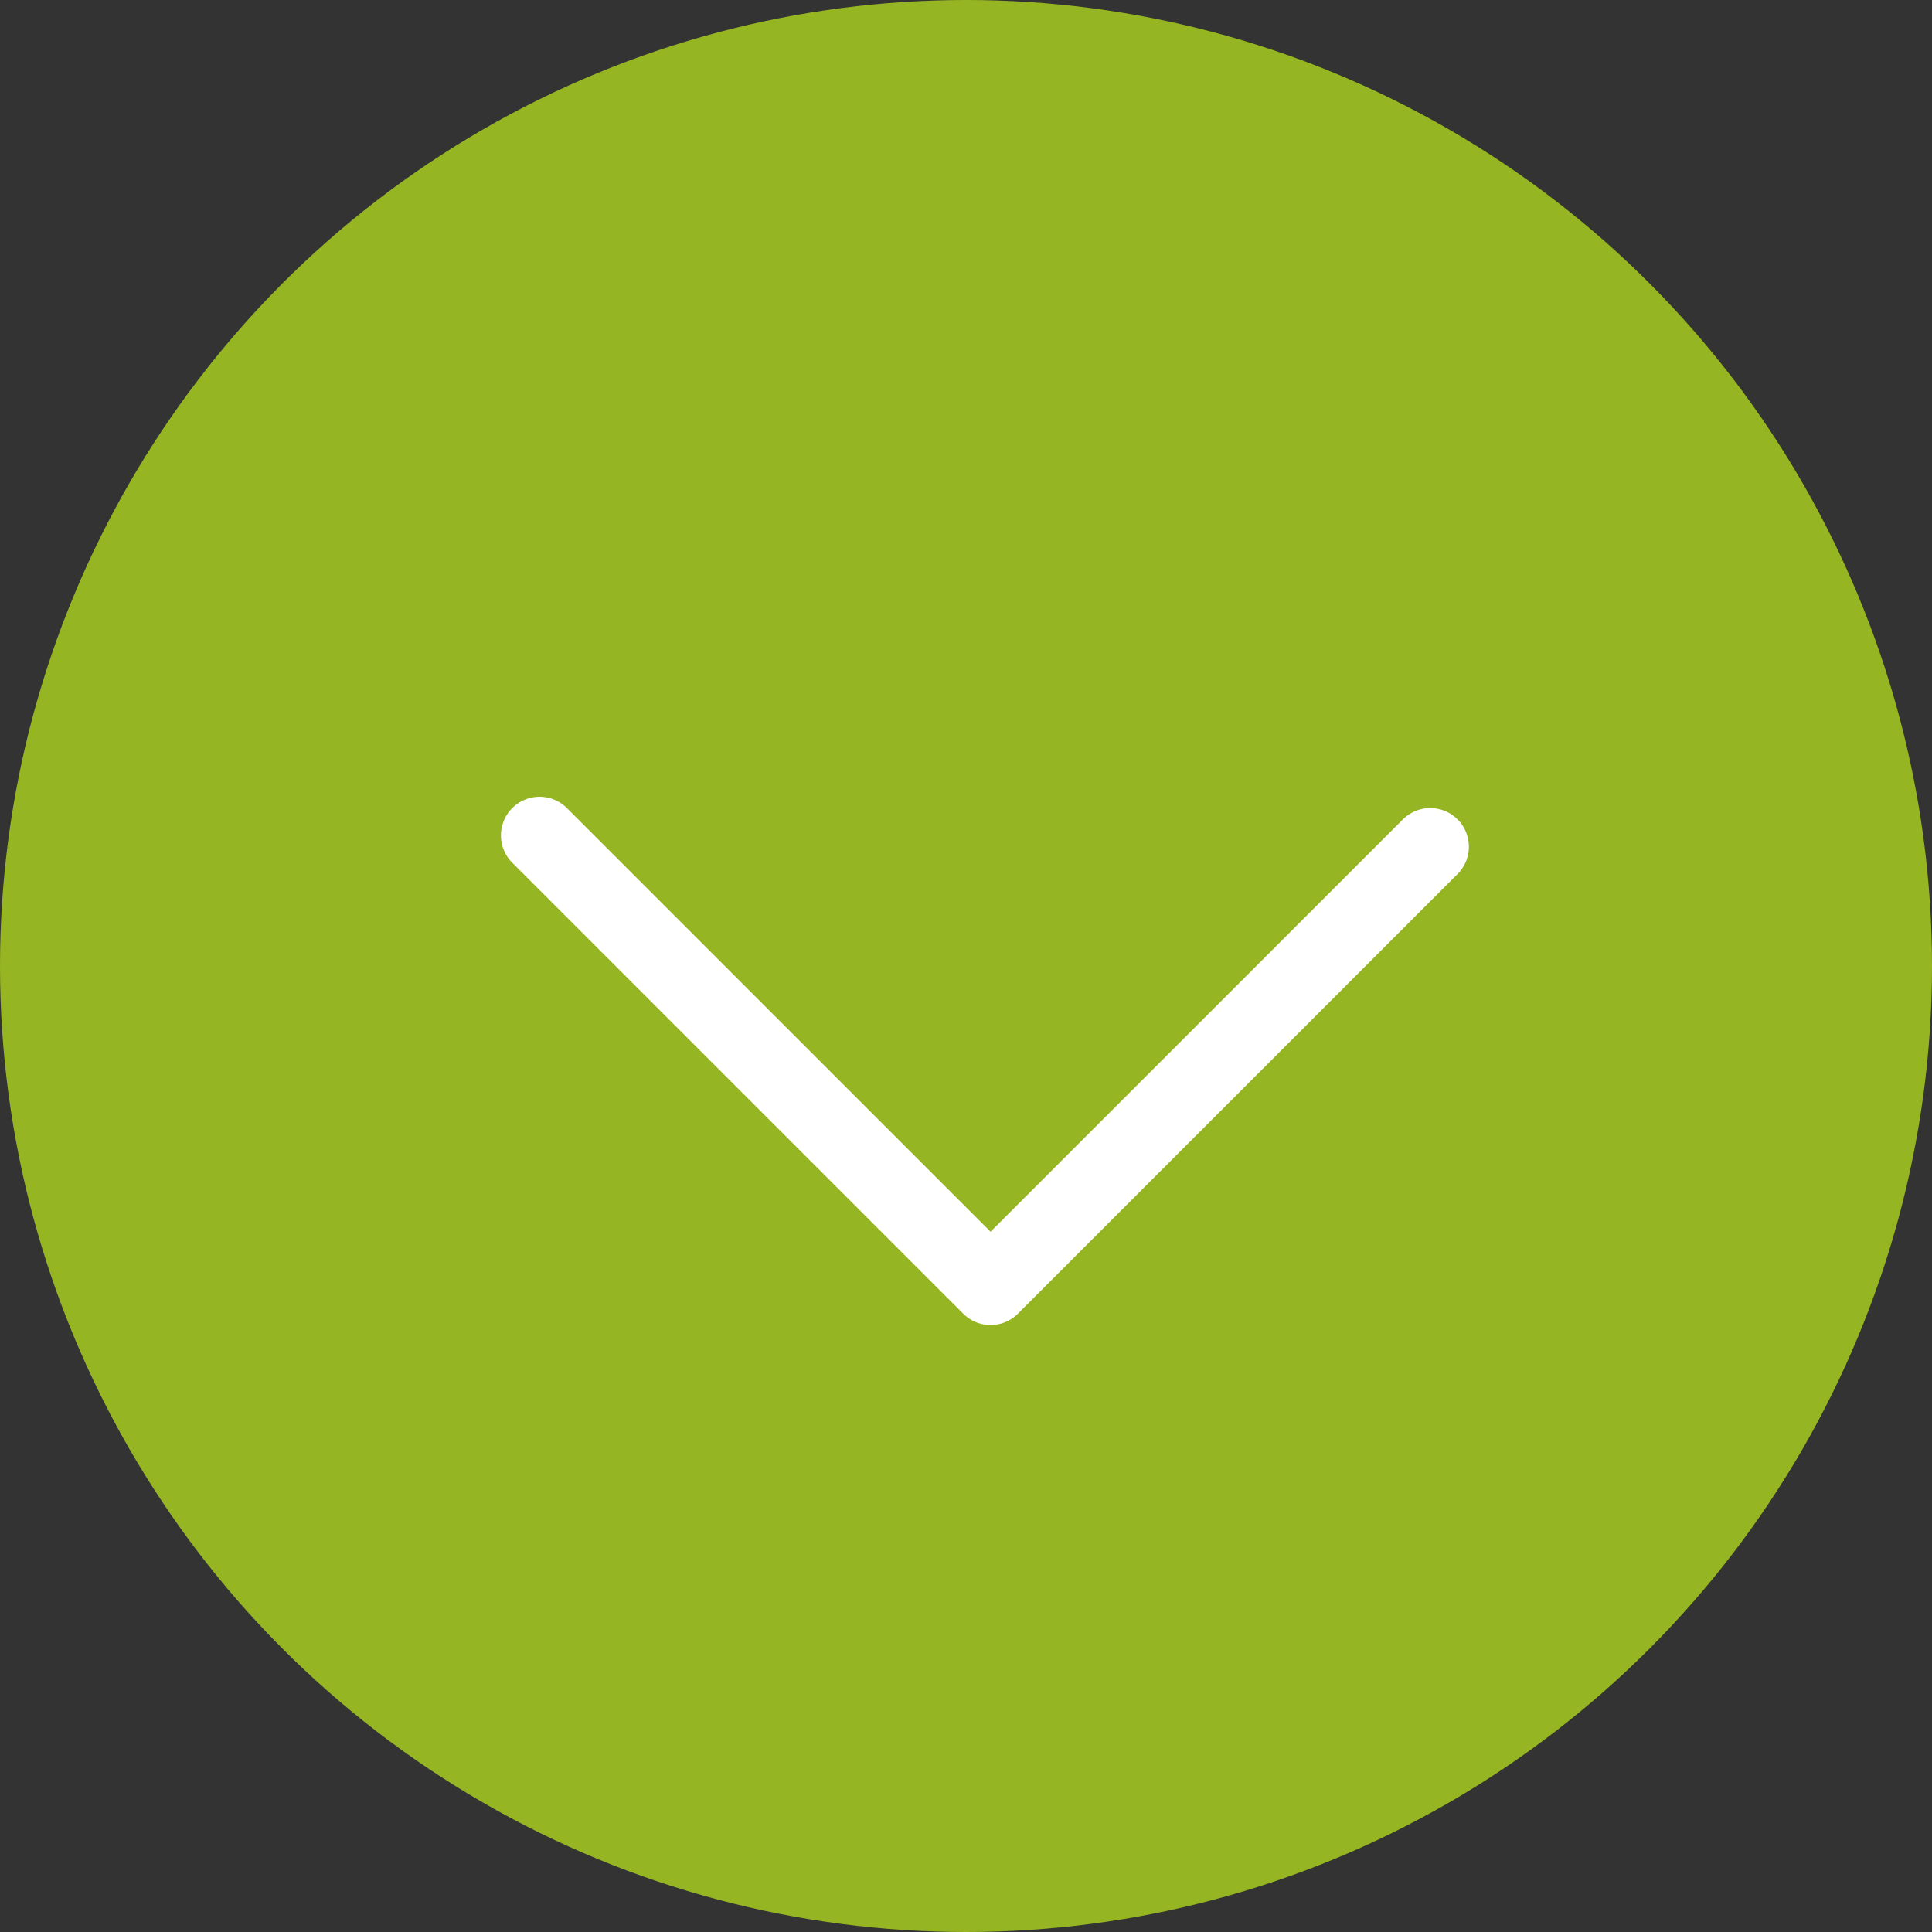
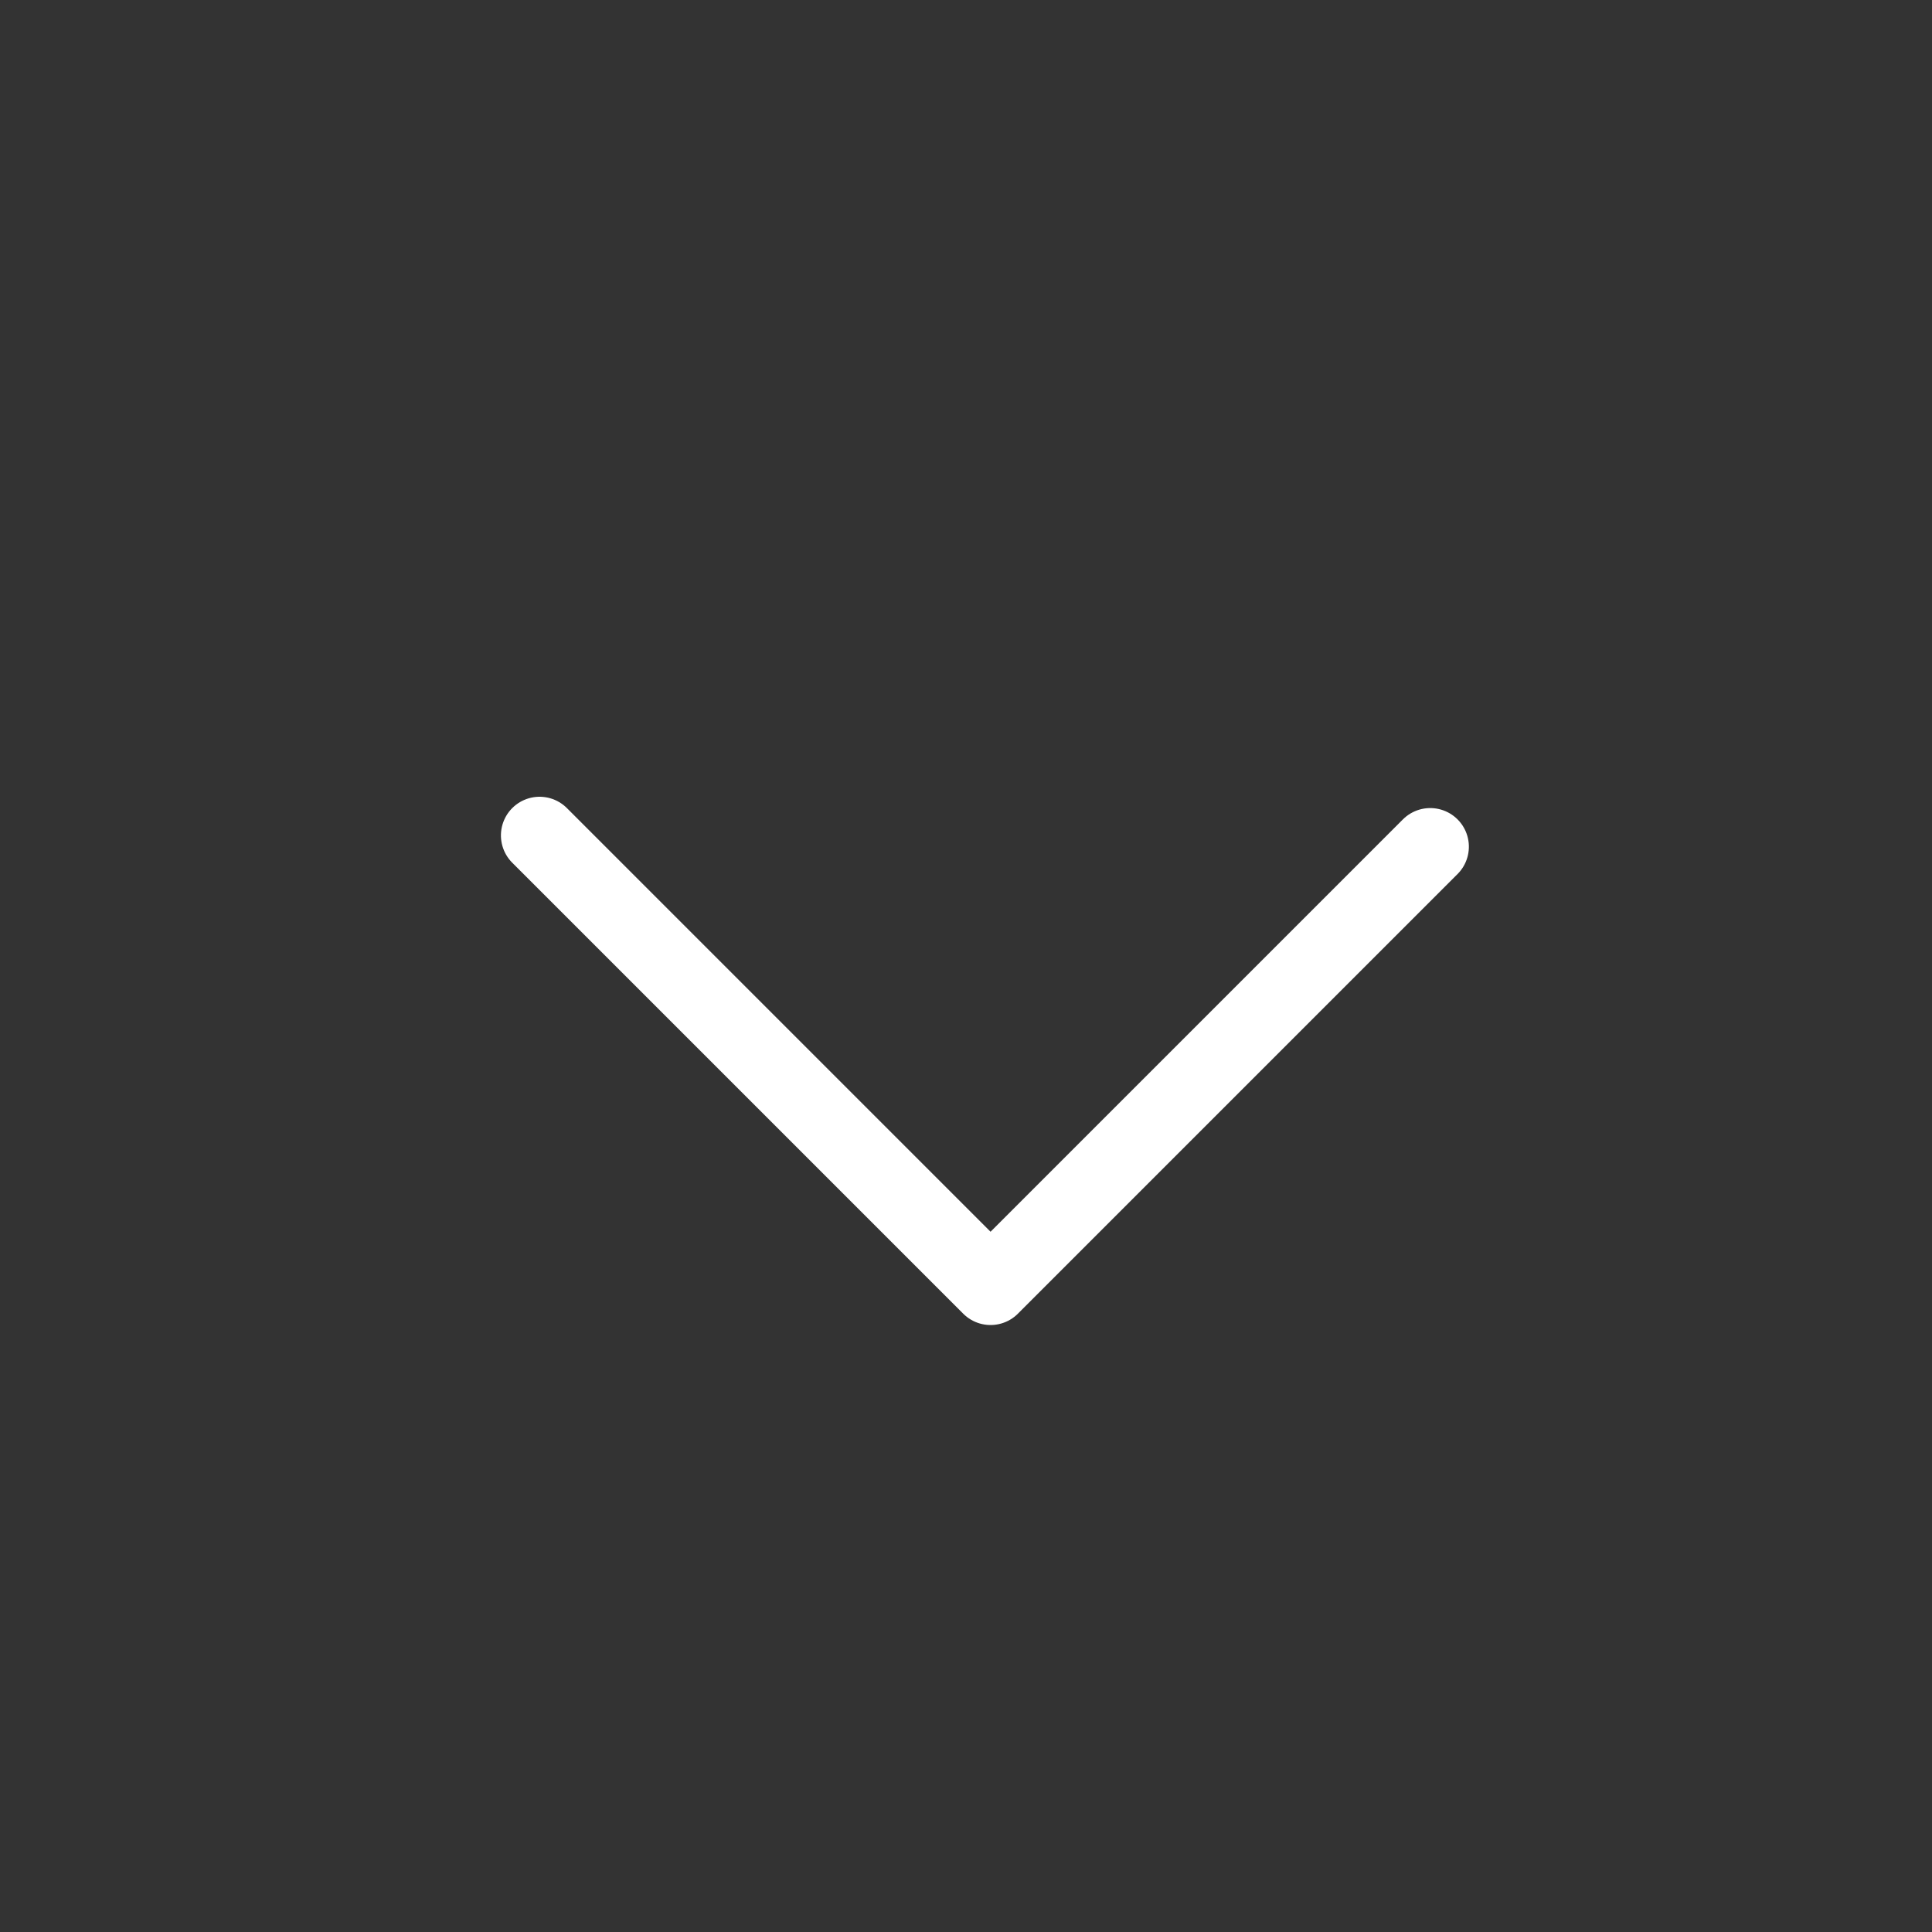
<svg xmlns="http://www.w3.org/2000/svg" width="25" height="25" viewBox="0 0 25 25">
  <rect x="0" y="0" width="25" height="25" fill="#333333" stroke="none" />
  <g id="Gruppe_4" data-name="Gruppe 4" transform="translate(-627 -4088)">
-     <circle id="Ellipse_4" data-name="Ellipse 4" cx="12.5" cy="12.5" r="12.5" transform="translate(627 4088)" fill="#96b522" />
    <path id="Pfad_42" data-name="Pfad 42" d="M0,0V8.253H8.046" transform="translate(633.982 4098.81) rotate(-45)" fill="none" stroke="#fff" stroke-linecap="round" stroke-linejoin="round" stroke-width="1" />
  </g>
</svg>